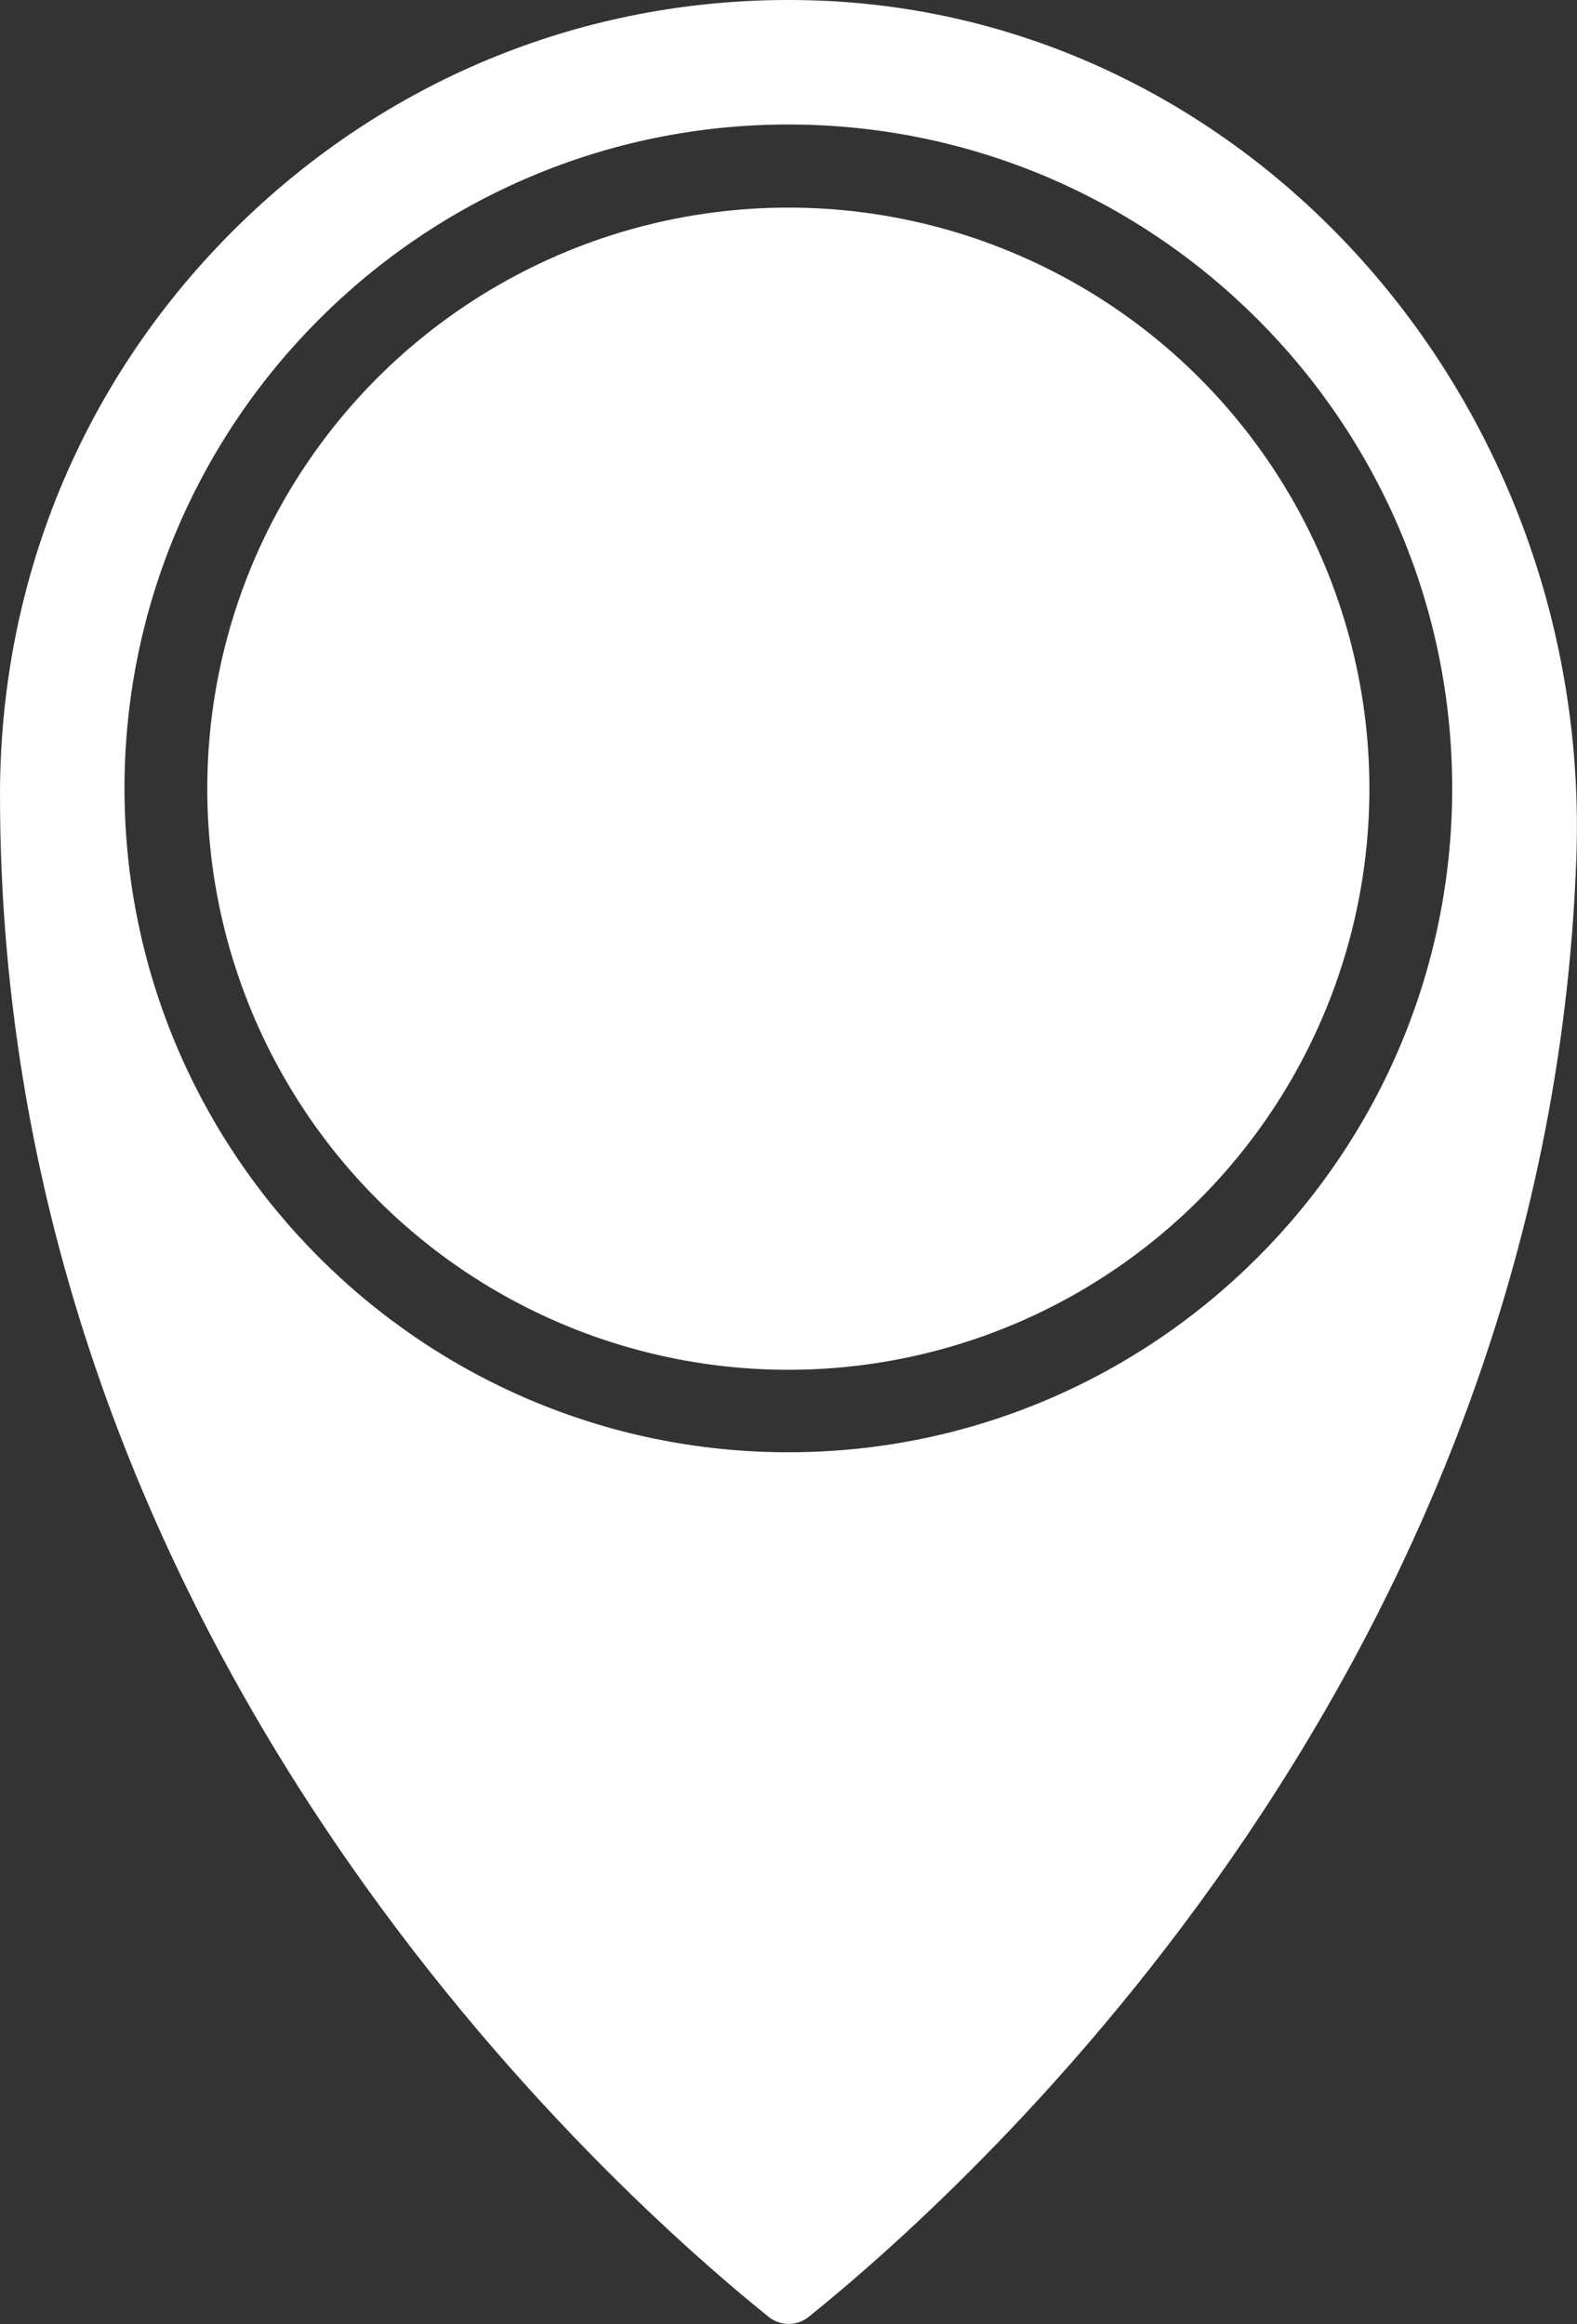
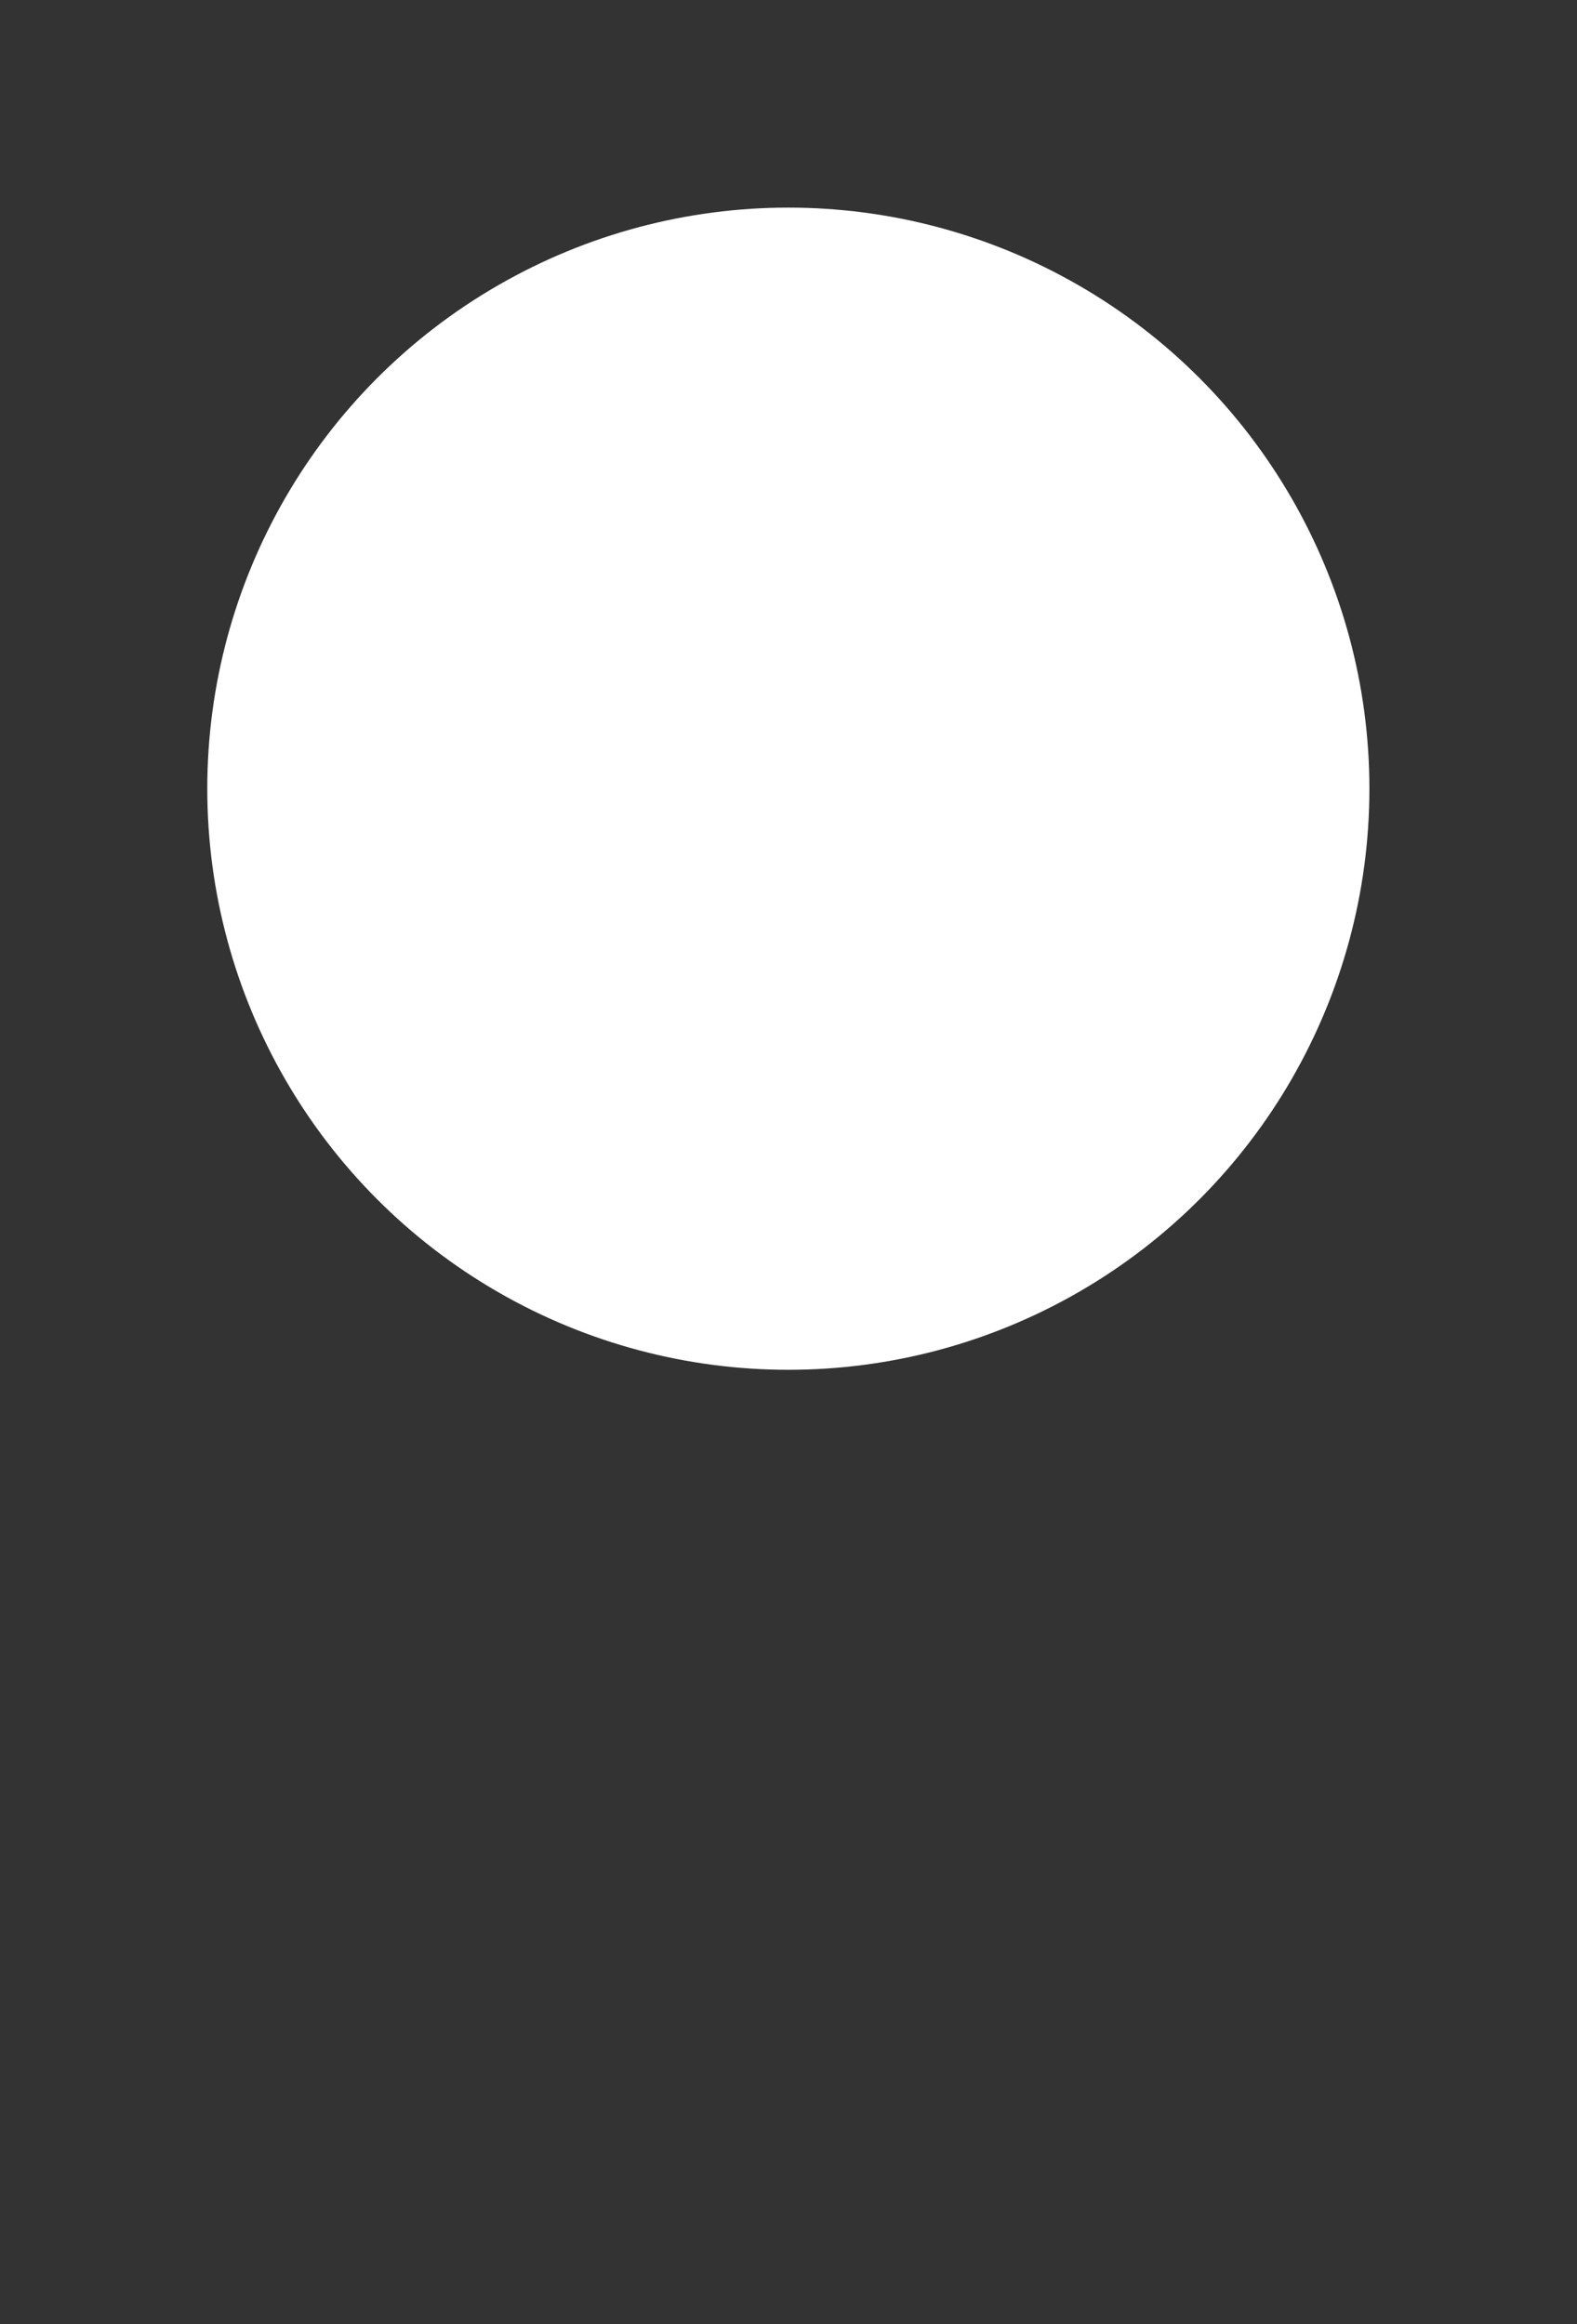
<svg xmlns="http://www.w3.org/2000/svg" id="Layer_1" data-name="Layer 1" viewBox="0 0 50.29 74.11">
  <rect x="0" y="0" width="50.29" height="74.11" fill="#333333" stroke="none" />
  <defs>
    <style>
      .cls-1 {
        fill: #fff;
      }
    </style>
  </defs>
  <circle class="cls-1" cx="25.14" cy="25.15" r="18.53" />
-   <path class="cls-1" d="M24.51,73.88c.38,.3,.9,.3,1.28,0,5.52-4.45,23.58-20.95,24.48-46.55C50.77,12.93,40.05,.69,26.37,.03c-.41-.02-.82-.03-1.23-.03C18.68,0,12.59,2.44,7.87,6.93,2.79,11.77,0,18.31,0,25.35c0,26.69,18.76,43.89,24.51,48.53ZM25.14,3.97c11.67,0,21.17,9.5,21.17,21.17s-9.5,21.17-21.17,21.17S3.97,36.81,3.97,25.14,13.47,3.97,25.14,3.97Z" />
</svg>